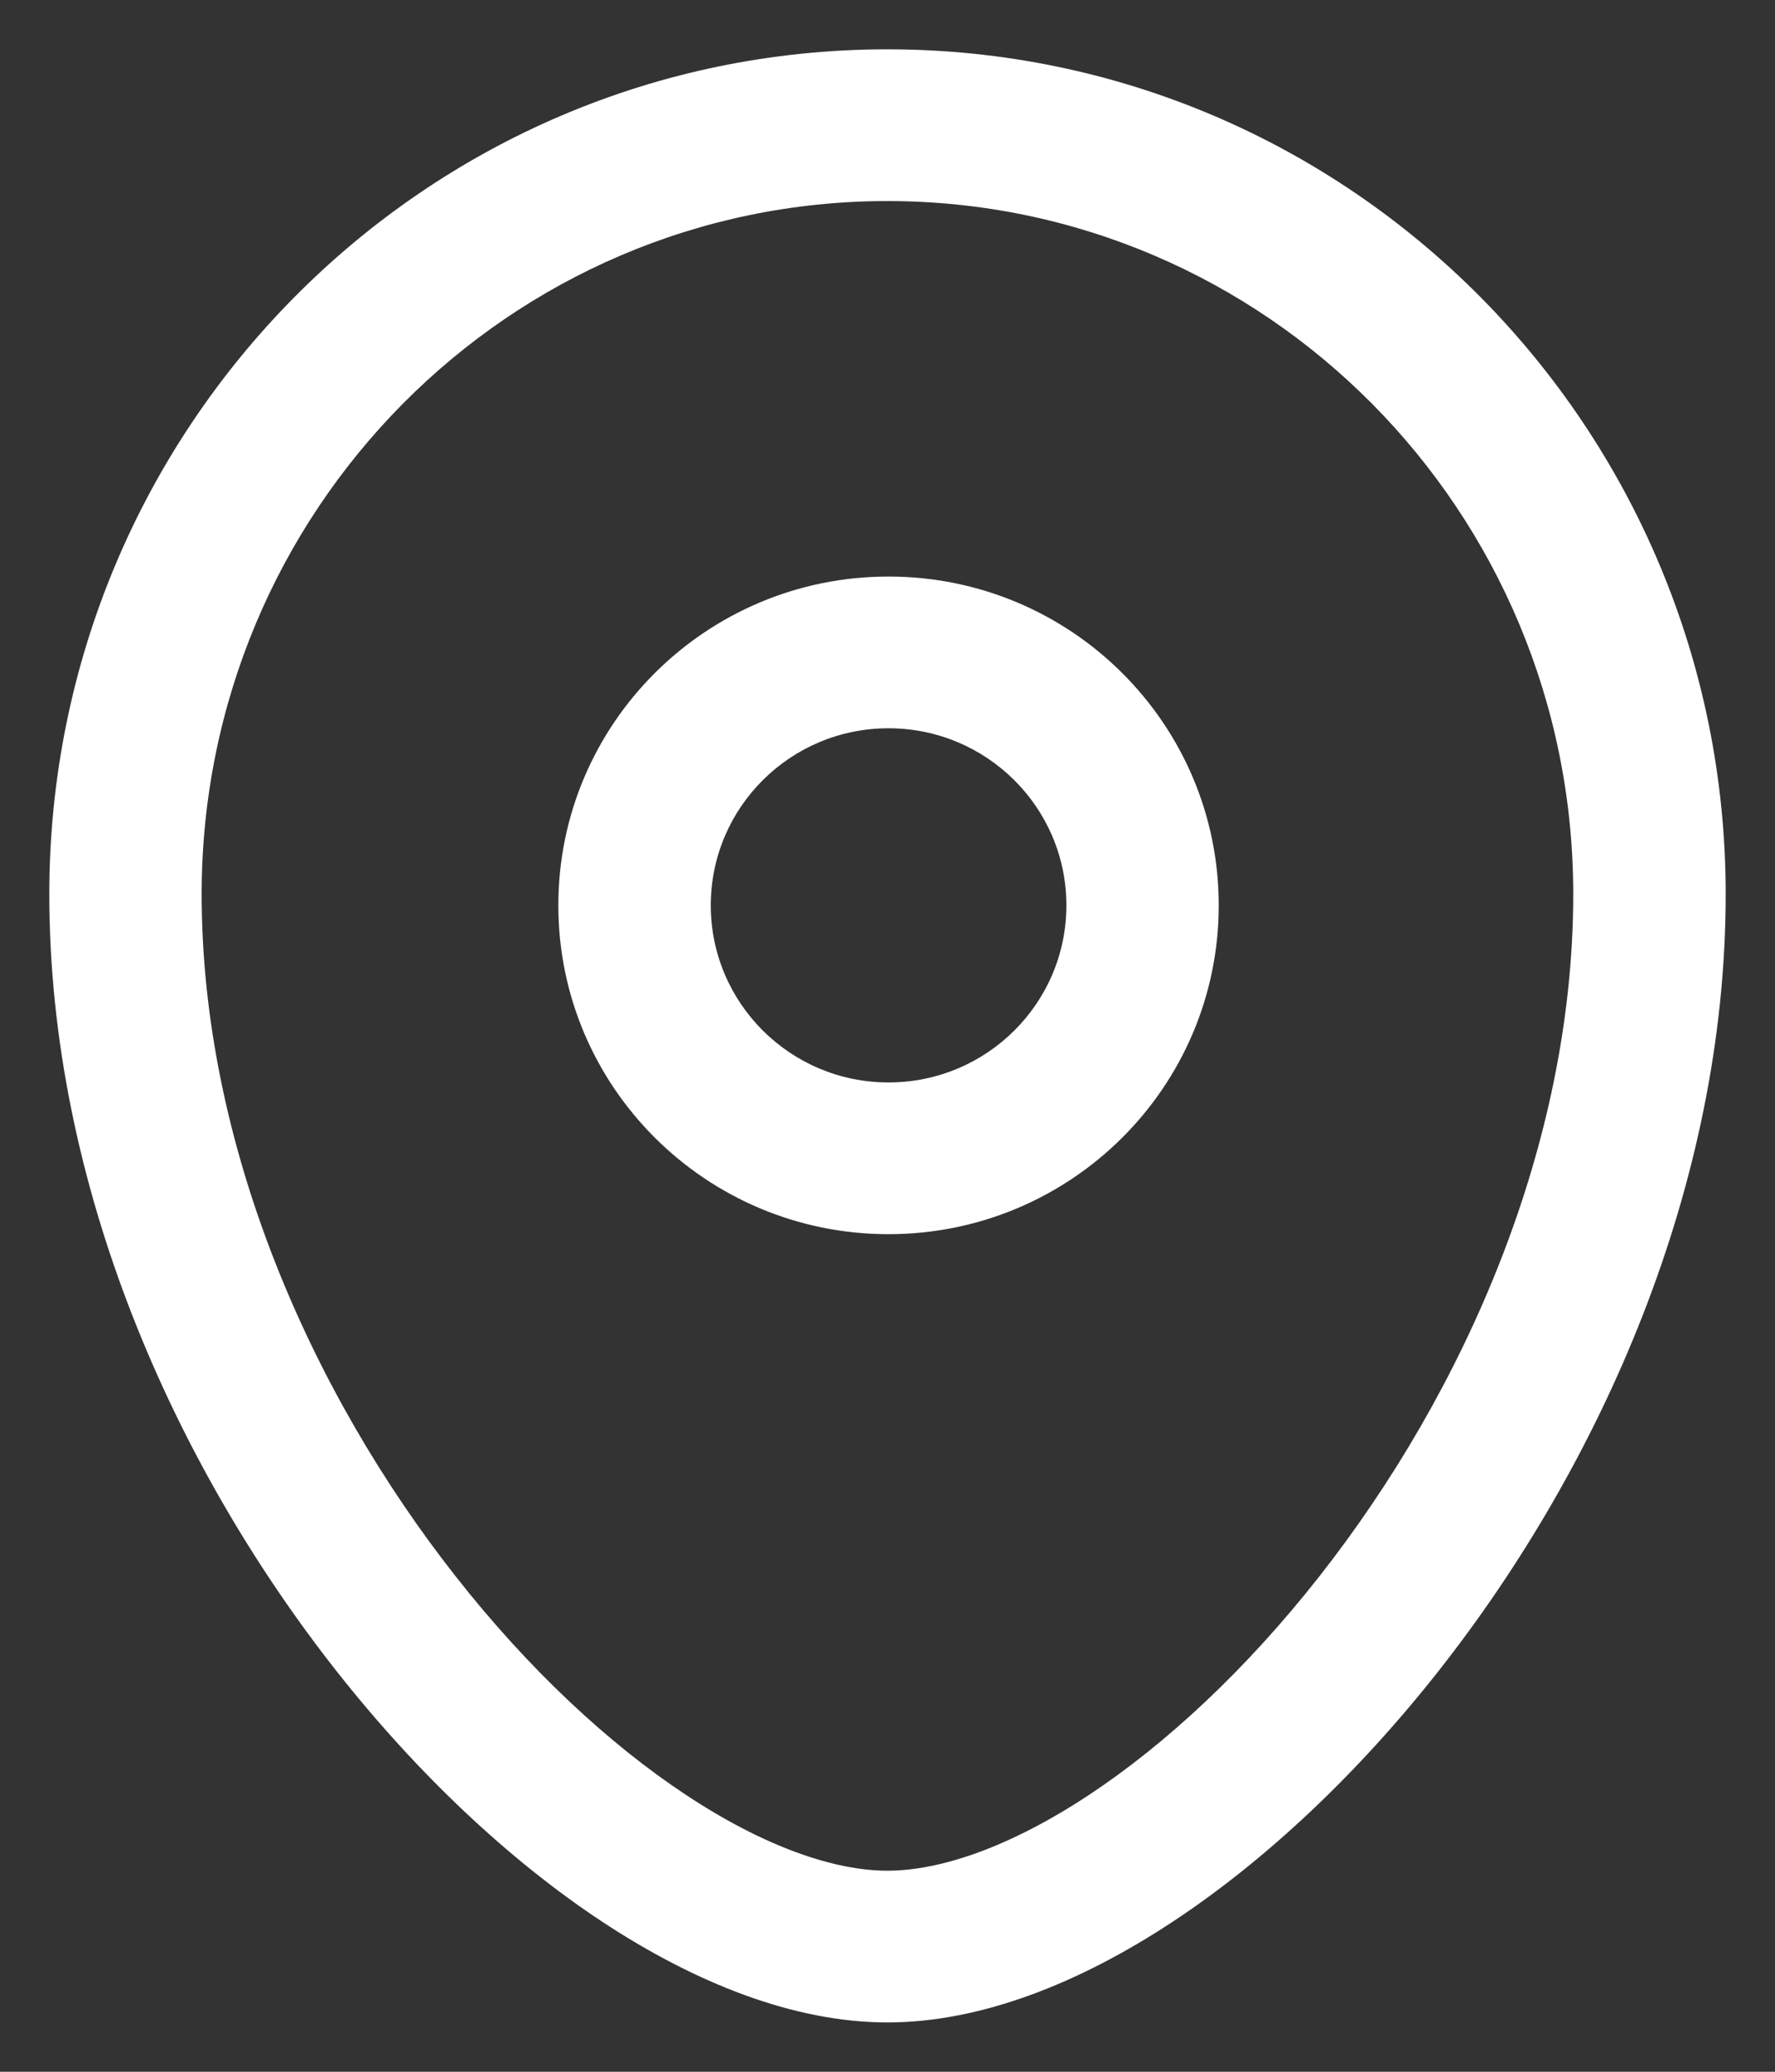
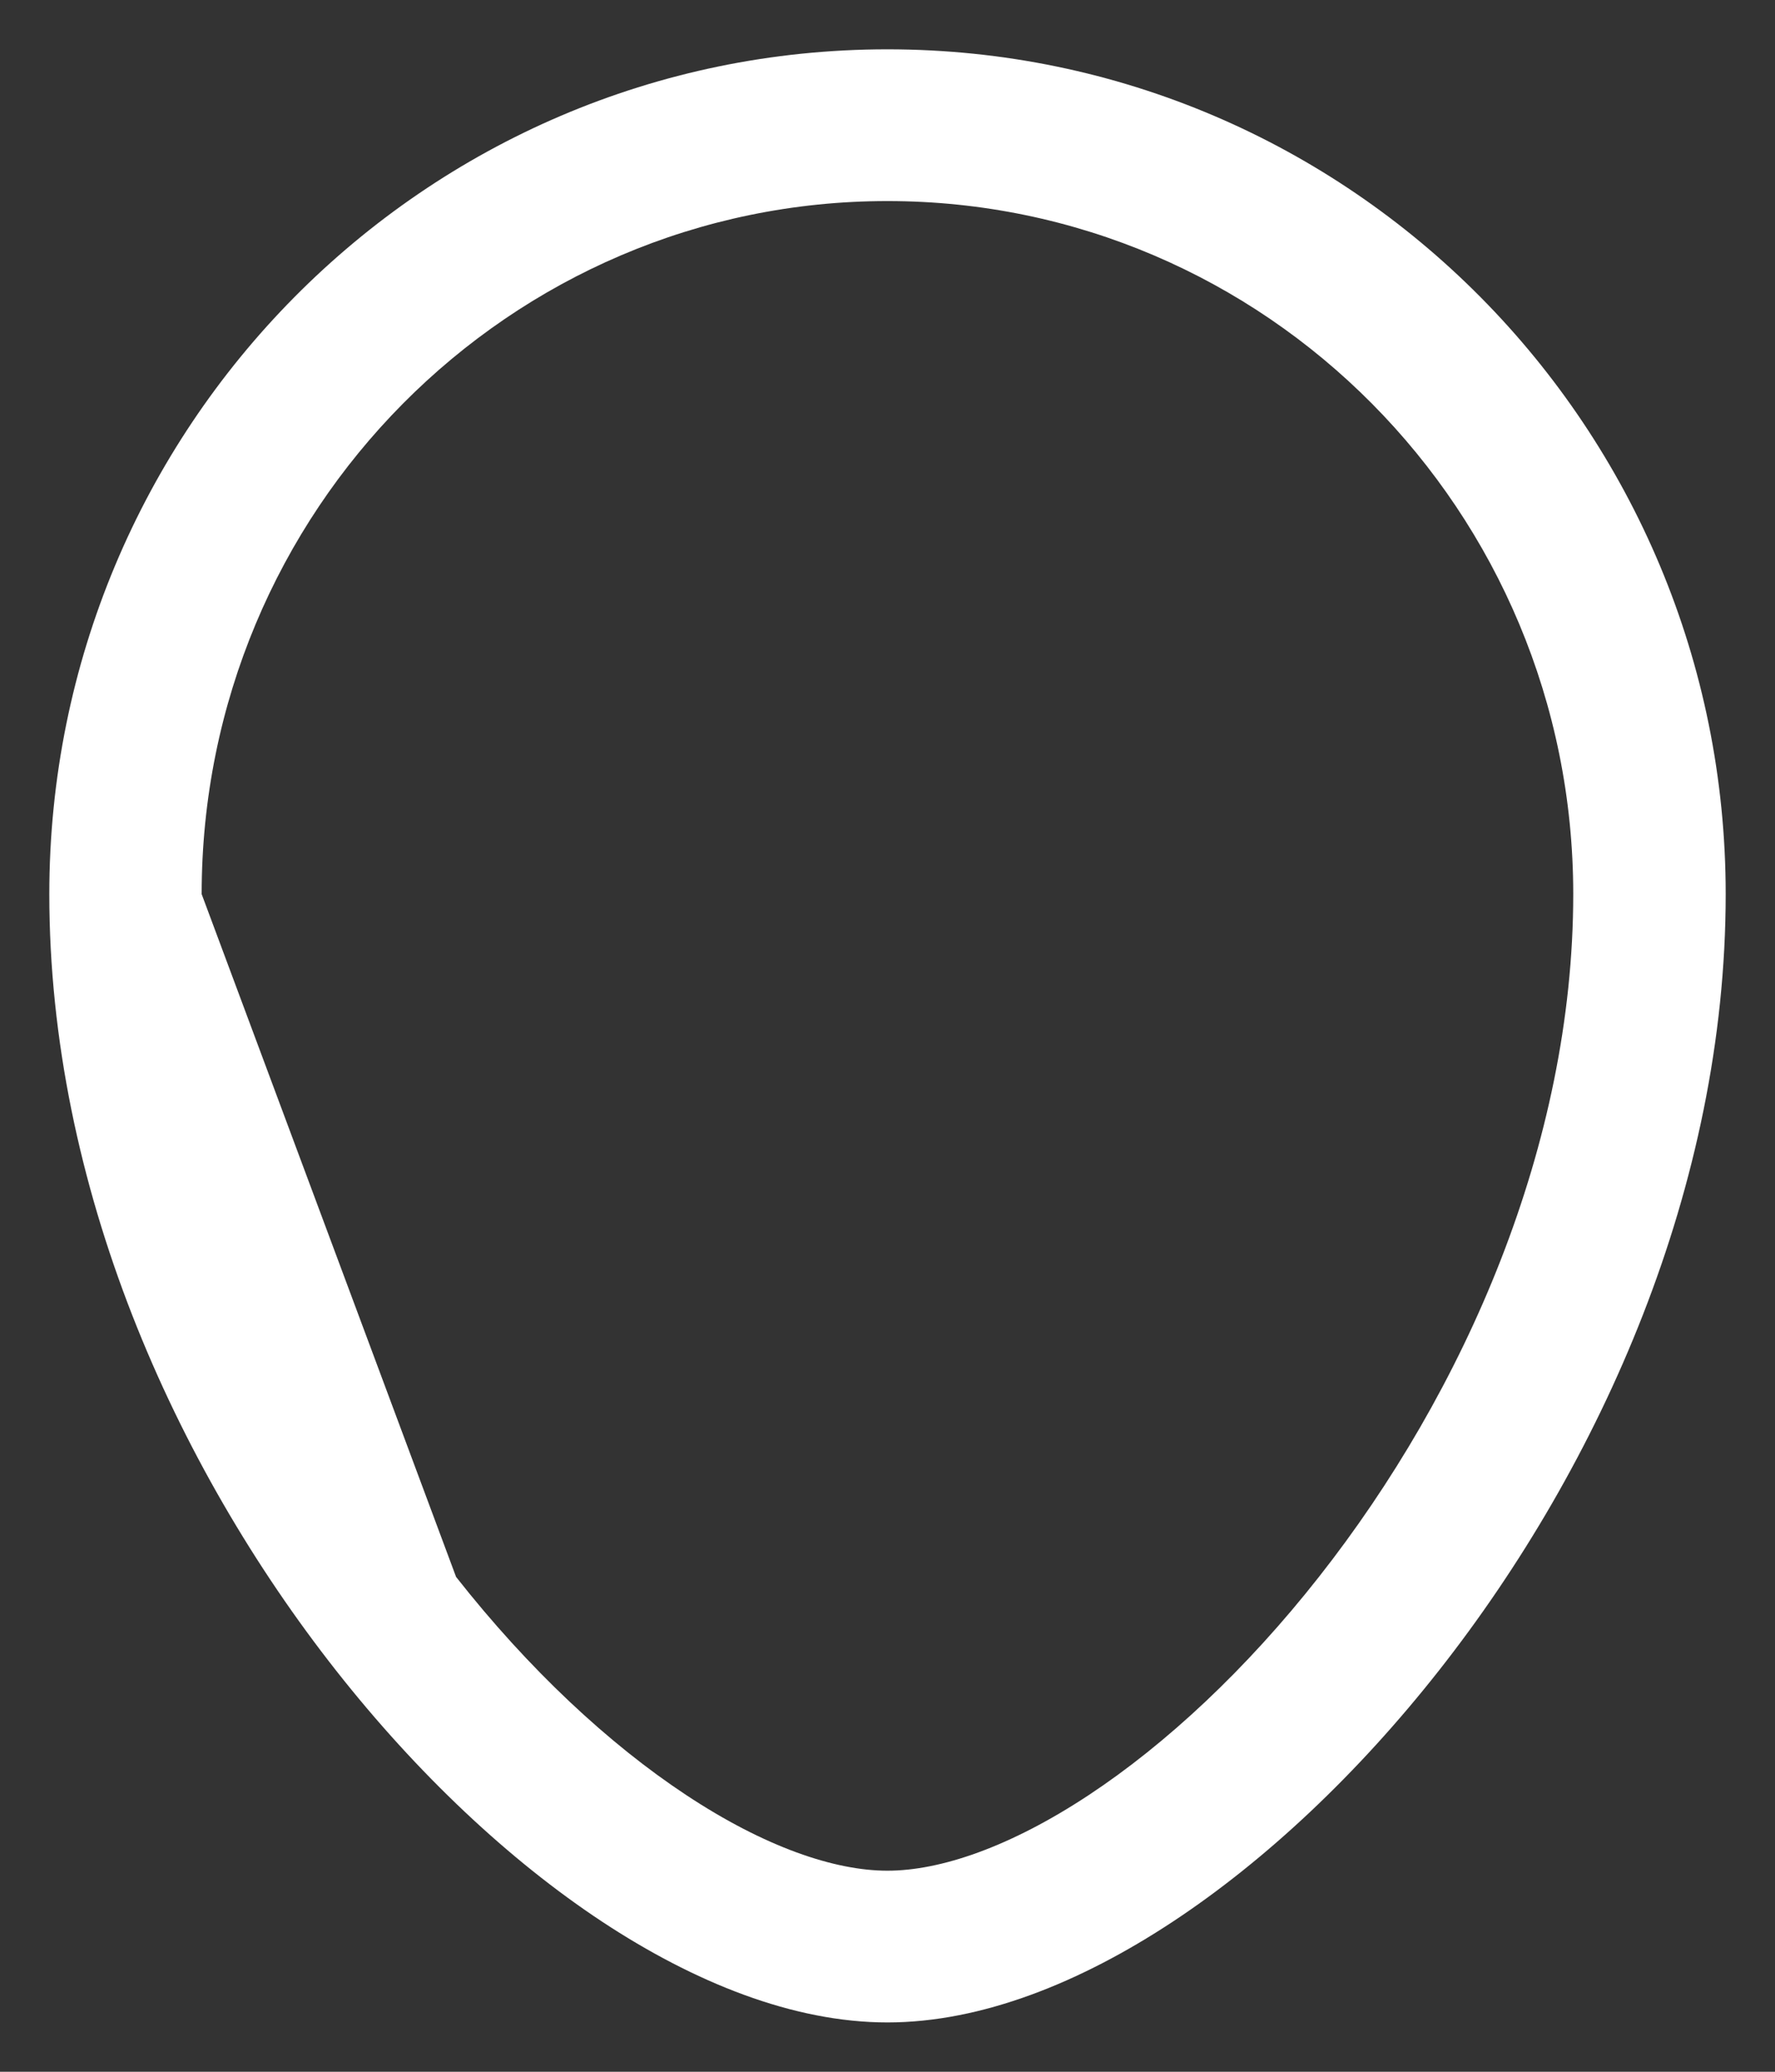
<svg xmlns="http://www.w3.org/2000/svg" width="18" height="21" viewBox="0 0 18 21" fill="none">
  <rect x="0" y="0" width="18" height="21" fill="#333333" stroke="none" />
-   <path fill-rule="evenodd" clip-rule="evenodd" d="M9.01 5.844C7.161 5.844 5.662 7.336 5.662 9.177C5.662 11.018 7.161 12.51 9.01 12.51C10.86 12.51 12.359 11.018 12.359 9.177C12.359 7.336 10.86 5.844 9.01 5.844ZM7.208 9.177C7.208 8.185 8.015 7.382 9.01 7.382C10.006 7.382 10.814 8.186 10.814 9.177C10.814 10.168 10.007 10.972 9.01 10.972C8.015 10.972 7.208 10.168 7.208 9.177Z" fill="white" />
-   <path fill-rule="evenodd" clip-rule="evenodd" d="M8.999 0.5C4.295 0.5 0.5 4.344 0.5 9.063C0.5 12.023 1.77 14.852 3.408 16.933C4.23 17.977 5.162 18.855 6.105 19.478C7.038 20.093 8.043 20.5 8.999 20.5C9.956 20.5 10.962 20.093 11.894 19.478C12.838 18.855 13.77 17.977 14.592 16.933C16.23 14.852 17.5 12.023 17.5 9.063C17.5 4.344 13.704 0.5 8.999 0.5ZM2.045 9.063C2.045 5.174 5.168 2.038 8.999 2.038C12.831 2.038 15.954 5.174 15.954 9.063C15.954 11.6 14.854 14.105 13.375 15.984C12.639 16.92 11.825 17.678 11.04 18.196C10.243 18.722 9.536 18.962 8.999 18.962C8.463 18.962 7.756 18.722 6.96 18.196C6.175 17.678 5.361 16.92 4.625 15.984C3.146 14.105 2.045 11.6 2.045 9.063Z" fill="white" />
+   <path fill-rule="evenodd" clip-rule="evenodd" d="M8.999 0.5C4.295 0.5 0.5 4.344 0.5 9.063C0.5 12.023 1.77 14.852 3.408 16.933C4.23 17.977 5.162 18.855 6.105 19.478C7.038 20.093 8.043 20.5 8.999 20.5C9.956 20.5 10.962 20.093 11.894 19.478C12.838 18.855 13.77 17.977 14.592 16.933C16.23 14.852 17.5 12.023 17.5 9.063C17.5 4.344 13.704 0.5 8.999 0.5ZM2.045 9.063C2.045 5.174 5.168 2.038 8.999 2.038C12.831 2.038 15.954 5.174 15.954 9.063C15.954 11.6 14.854 14.105 13.375 15.984C12.639 16.92 11.825 17.678 11.04 18.196C10.243 18.722 9.536 18.962 8.999 18.962C8.463 18.962 7.756 18.722 6.96 18.196C6.175 17.678 5.361 16.92 4.625 15.984Z" fill="white" />
</svg>